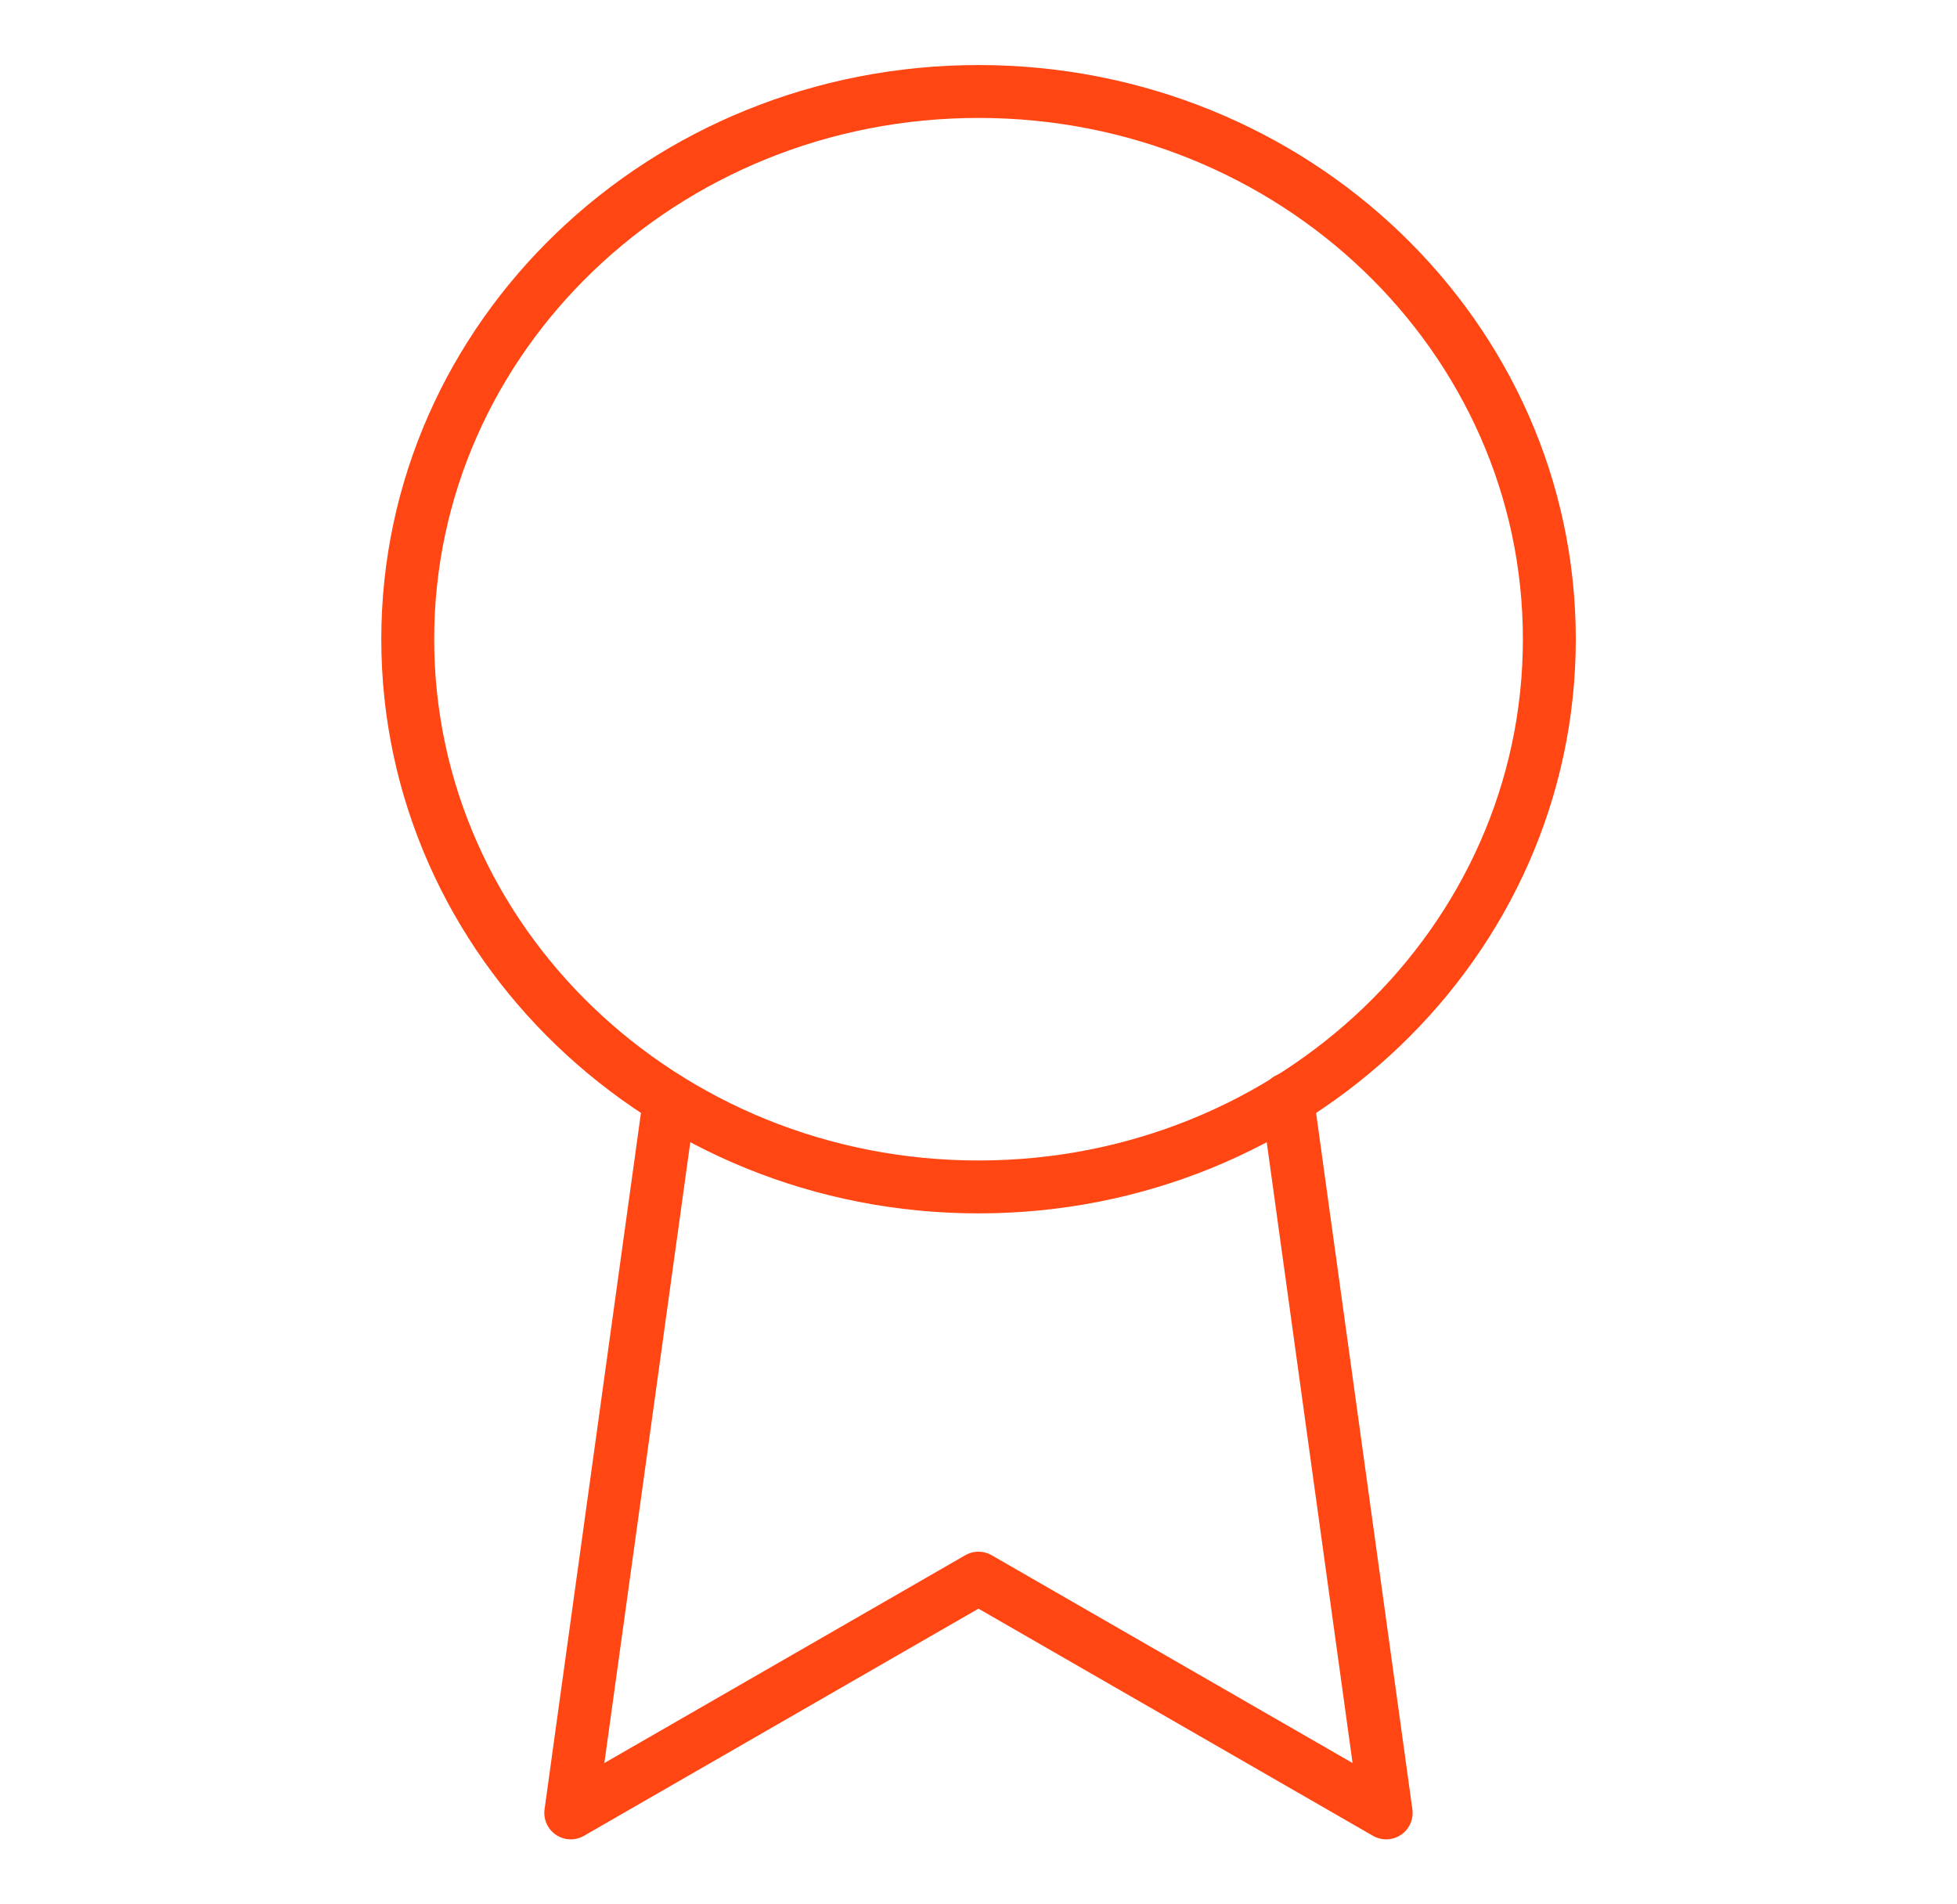
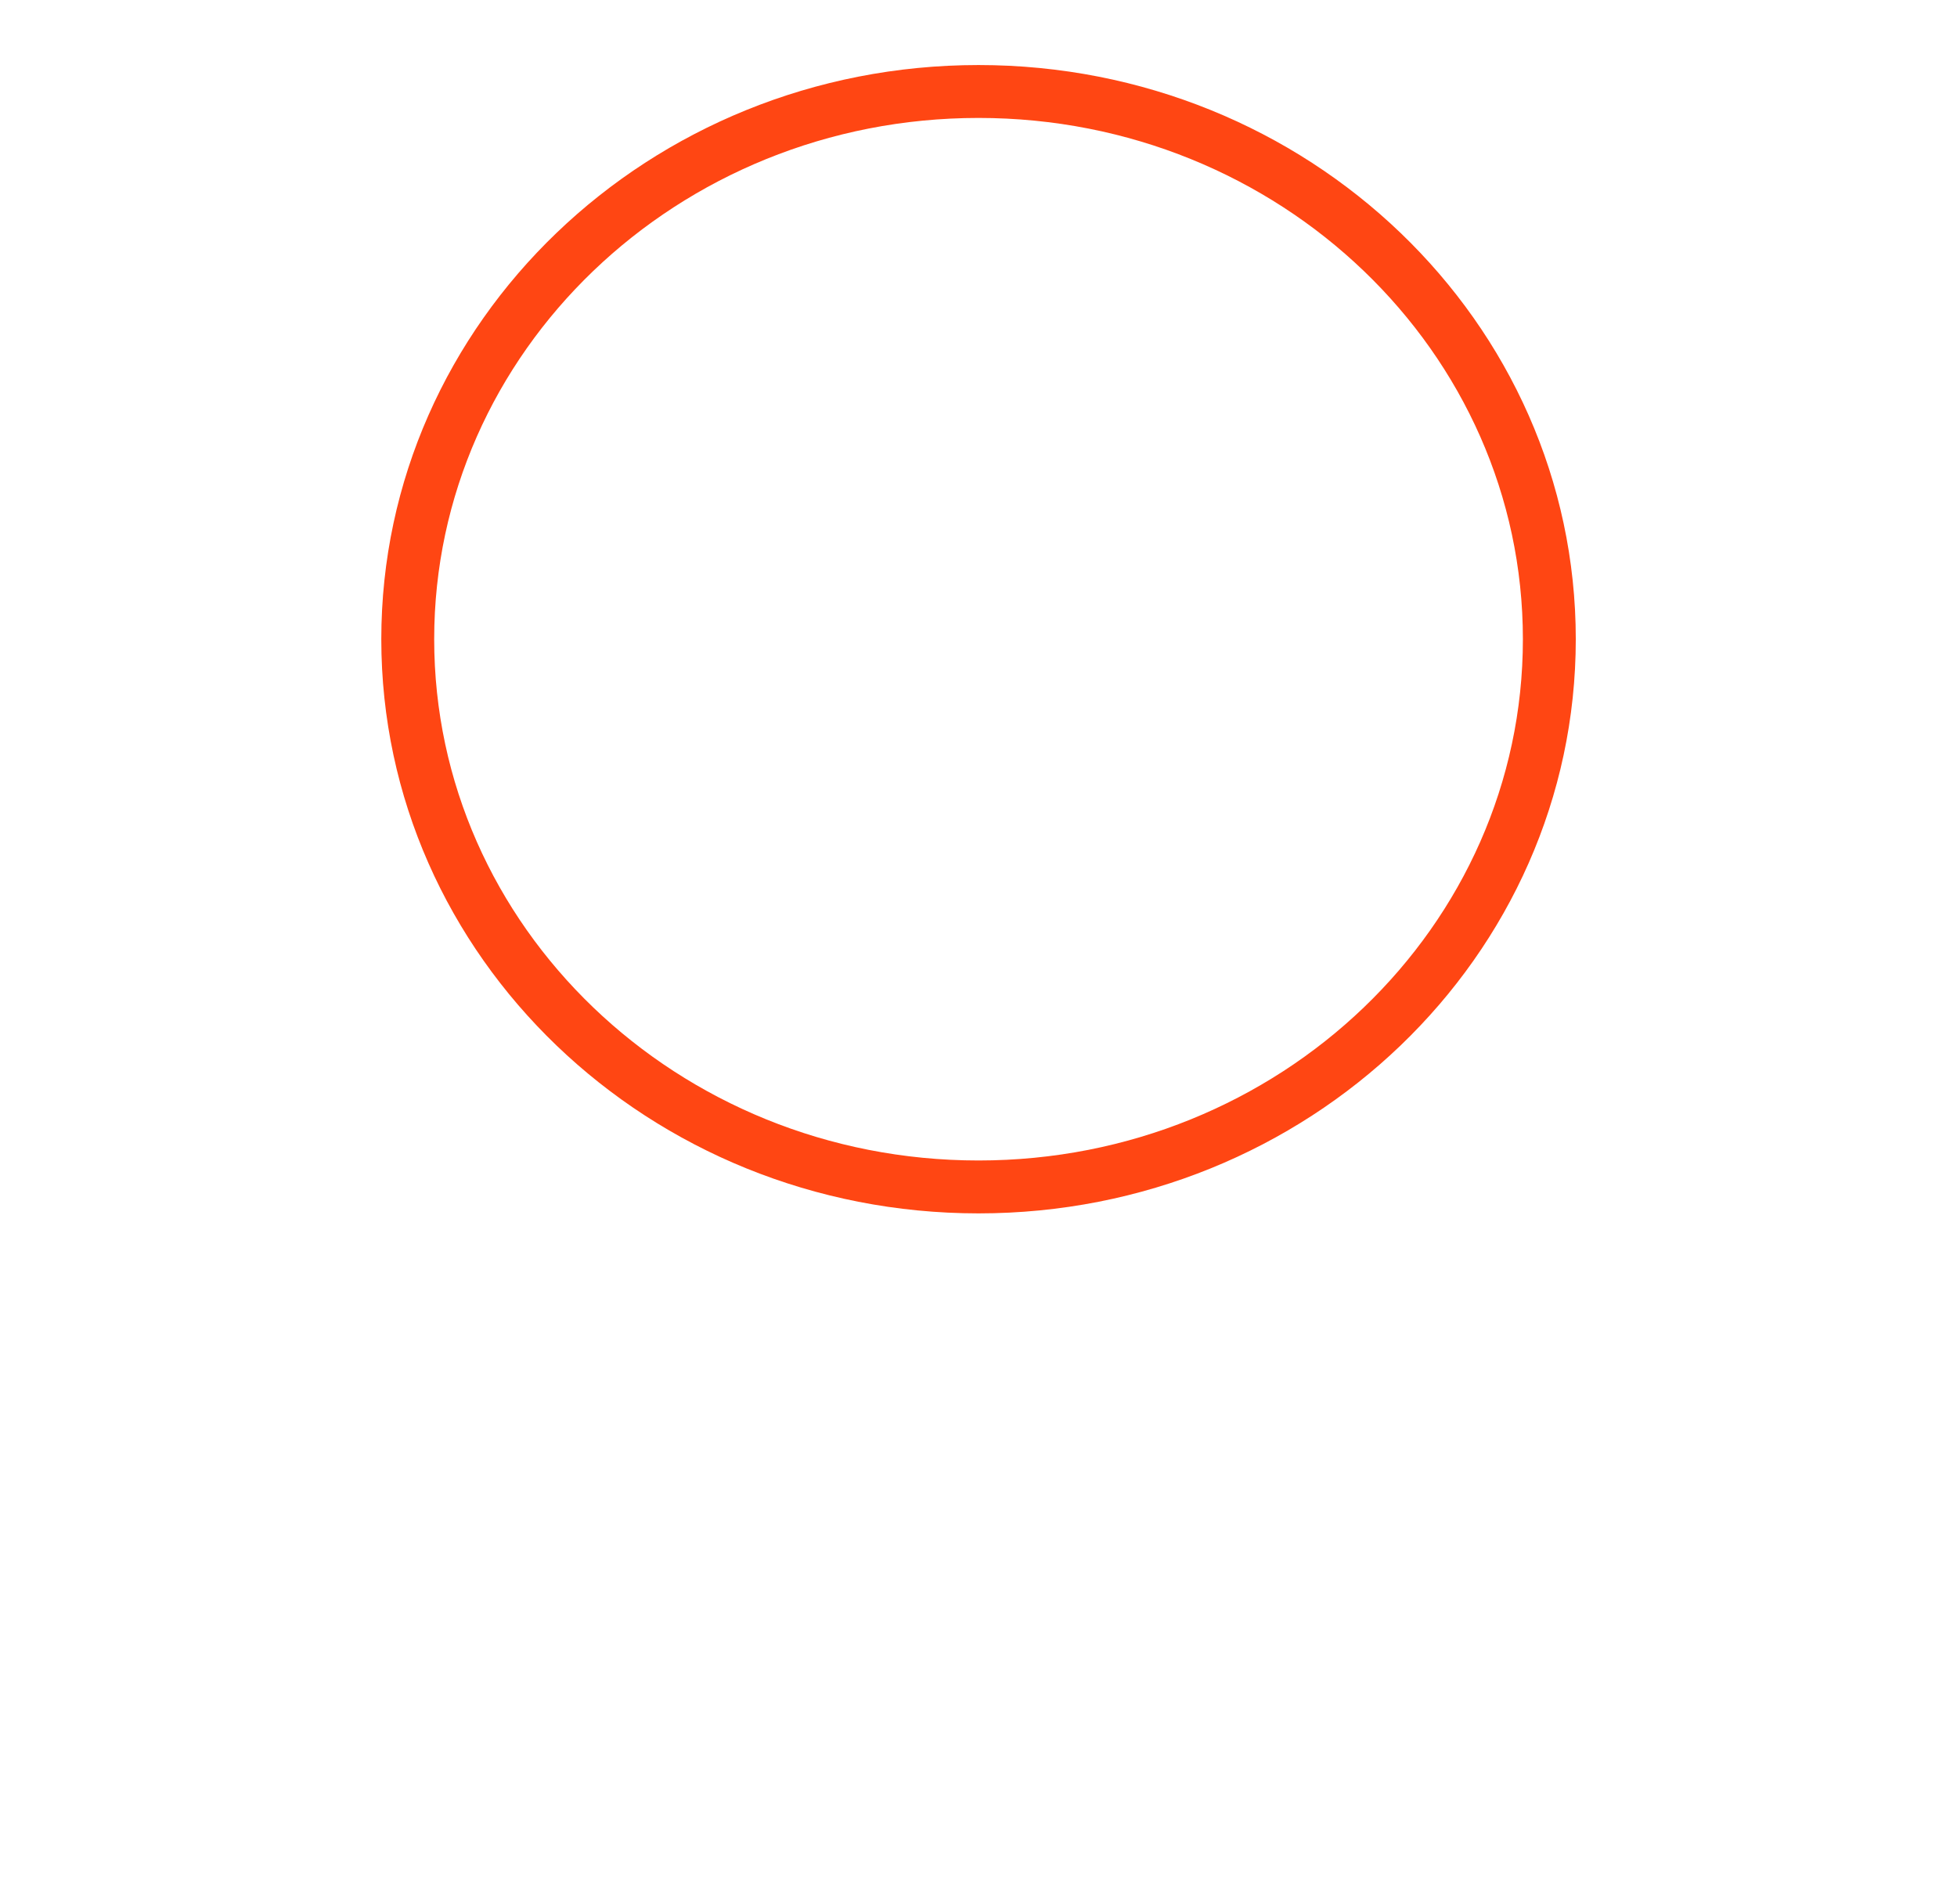
<svg xmlns="http://www.w3.org/2000/svg" width="74" height="72" viewBox="0 0 74 72" fill="none">
  <g id="Icon">
    <path id="Vector" d="M37.001 44.876C48.921 44.876 58.585 35.604 58.585 24.167C58.585 12.73 48.921 3.459 37.001 3.459C25.081 3.459 15.418 12.73 15.418 24.167C15.418 35.604 25.081 44.876 37.001 44.876Z" stroke="#FF4613" stroke-width="2" stroke-linecap="round" stroke-linejoin="round" />
-     <path id="Vector_2" d="M25.313 41.592L21.582 68.543L36.999 59.667L52.415 68.543L48.684 41.562" stroke="#FF4613" stroke-width="2" stroke-linecap="round" stroke-linejoin="round" />
  </g>
</svg>